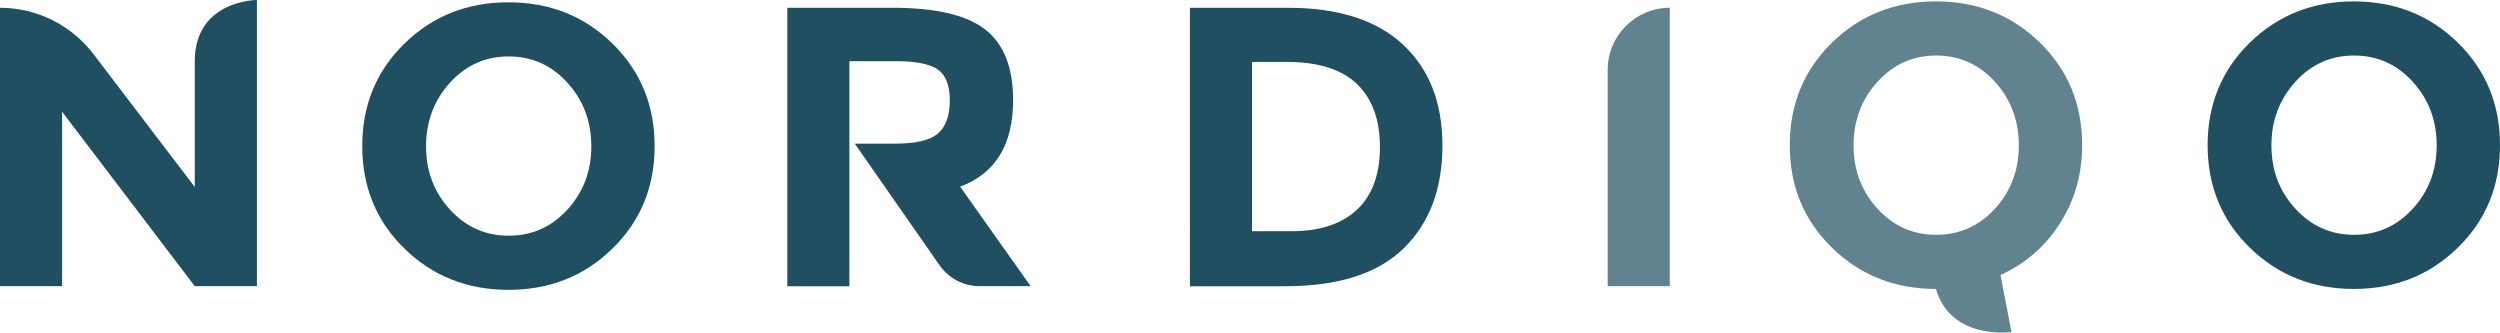
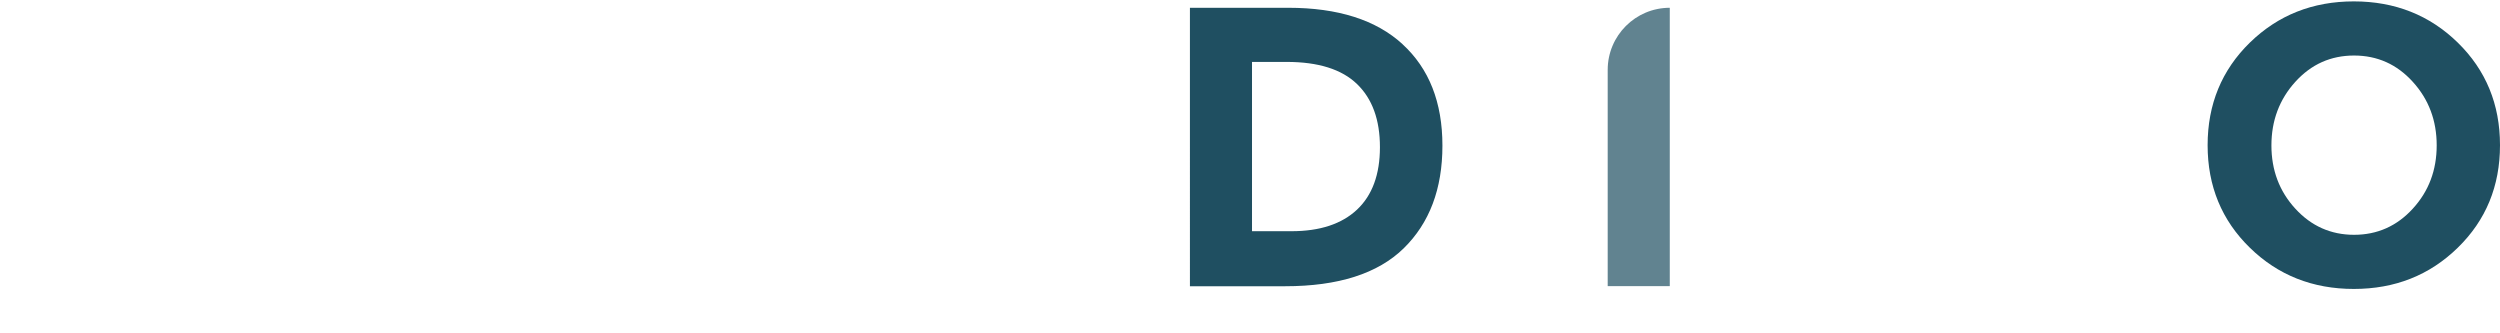
<svg xmlns="http://www.w3.org/2000/svg" id="Layer_2" viewBox="0 0 305.25 40.61">
  <defs>
    <style>
      .cls-1 {
        opacity: .7;
      }

      .cls-1, .cls-2 {
        fill: #1f4f61;
      }
    </style>
  </defs>
  <g id="Layer_1-2" data-name="Layer_1">
    <g>
-       <path class="cls-2" d="M23.78,7.5c0-7.5,7.59-7.5,7.59-7.5v34.94h-7.59L7.58,13.64v21.3H0V.95h0c4.47,0,8.69,2.09,11.4,5.64l12.38,16.24V7.5Z" />
-       <path class="cls-2" d="M74.77,30.36c-3.44,3.36-7.67,5.03-12.69,5.03s-9.26-1.68-12.69-5.03c-3.44-3.35-5.16-7.53-5.16-12.52s1.72-9.17,5.16-12.53c3.44-3.35,7.67-5.03,12.69-5.03s9.26,1.68,12.69,5.03c3.44,3.36,5.16,7.54,5.16,12.53s-1.72,9.17-5.16,12.52ZM72.2,17.86c0-3.03-.97-5.62-2.92-7.76-1.94-2.14-4.33-3.21-7.17-3.21s-5.23,1.07-7.17,3.21c-1.94,2.14-2.92,4.73-2.92,7.76s.97,5.61,2.92,7.73c1.94,2.12,4.34,3.19,7.17,3.19s5.23-1.06,7.17-3.19c1.95-2.12,2.92-4.7,2.92-7.73Z" />
-       <path class="cls-2" d="M104.36,17.54h4.9c2.59,0,4.36-.42,5.3-1.27.94-.84,1.41-2.18,1.41-4.01s-.49-3.09-1.46-3.77c-.97-.68-2.68-1.02-5.11-1.02h-5.69v27.48h-7.58V.95h12.89c5.28,0,9.05.9,11.3,2.67,2.26,1.78,3.38,4.66,3.38,8.61,0,5.44-2.16,8.96-6.47,10.56l8.61,12.15h-6.24c-1.94,0-3.76-.95-4.87-2.54l-10.37-14.87Z" />
      <path class="cls-2" d="M171.25,5.4c3.24,2.97,4.87,7.09,4.87,12.38s-1.58,9.46-4.74,12.55c-3.16,3.08-7.98,4.62-14.47,4.62h-11.62V.95h12.01c6.06,0,10.72,1.48,13.96,4.45ZM165.69,25.6c1.86-1.75,2.8-4.29,2.8-7.63s-.93-5.91-2.8-7.71c-1.86-1.8-4.73-2.7-8.59-2.7h-4.23v20.67h4.82c3.47,0,6.13-.88,8-2.63Z" />
      <path class="cls-1" d="M203.88.95h0v33.99h-7.58V8.53c0-4.19,3.4-7.58,7.58-7.58Z" />
      <path class="cls-2" d="M300.09,30.25c-3.44,3.36-7.67,5.03-12.69,5.03s-9.26-1.68-12.69-5.03c-3.44-3.35-5.16-7.53-5.16-12.52s1.72-9.17,5.16-12.53c3.44-3.35,7.67-5.03,12.69-5.03s9.26,1.68,12.69,5.03c3.44,3.36,5.16,7.54,5.16,12.53s-1.72,9.17-5.16,12.52ZM297.52,17.75c0-3.03-.97-5.62-2.92-7.76-1.94-2.14-4.33-3.21-7.17-3.21s-5.23,1.07-7.17,3.21c-1.94,2.14-2.92,4.73-2.92,7.76s.97,5.61,2.92,7.73c1.94,2.12,4.34,3.19,7.17,3.19s5.23-1.06,7.17-3.19c1.95-2.12,2.92-4.7,2.92-7.73Z" />
-       <path class="cls-1" d="M249.07,5.2c-3.44-3.35-7.67-5.03-12.69-5.03s-9.26,1.68-12.69,5.03c-3.44,3.36-5.16,7.54-5.16,12.53s1.72,9.17,5.16,12.52c3.44,3.36,7.67,5.03,12.69,5.03,1.84,6.32,9.22,5.26,9.22,5.26l-1.34-6.96c3.05-1.39,5.47-3.5,7.27-6.32,1.8-2.82,2.7-6,2.7-9.53,0-4.99-1.72-9.17-5.16-12.53ZM243.58,25.48c-1.94,2.12-4.33,3.19-7.17,3.19s-5.23-1.06-7.17-3.19c-1.94-2.12-2.92-4.7-2.92-7.73s.97-5.62,2.92-7.76c1.94-2.14,4.34-3.21,7.17-3.21s5.23,1.07,7.17,3.21c1.95,2.14,2.92,4.73,2.92,7.76s-.97,5.61-2.92,7.73Z" />
    </g>
  </g>
</svg>